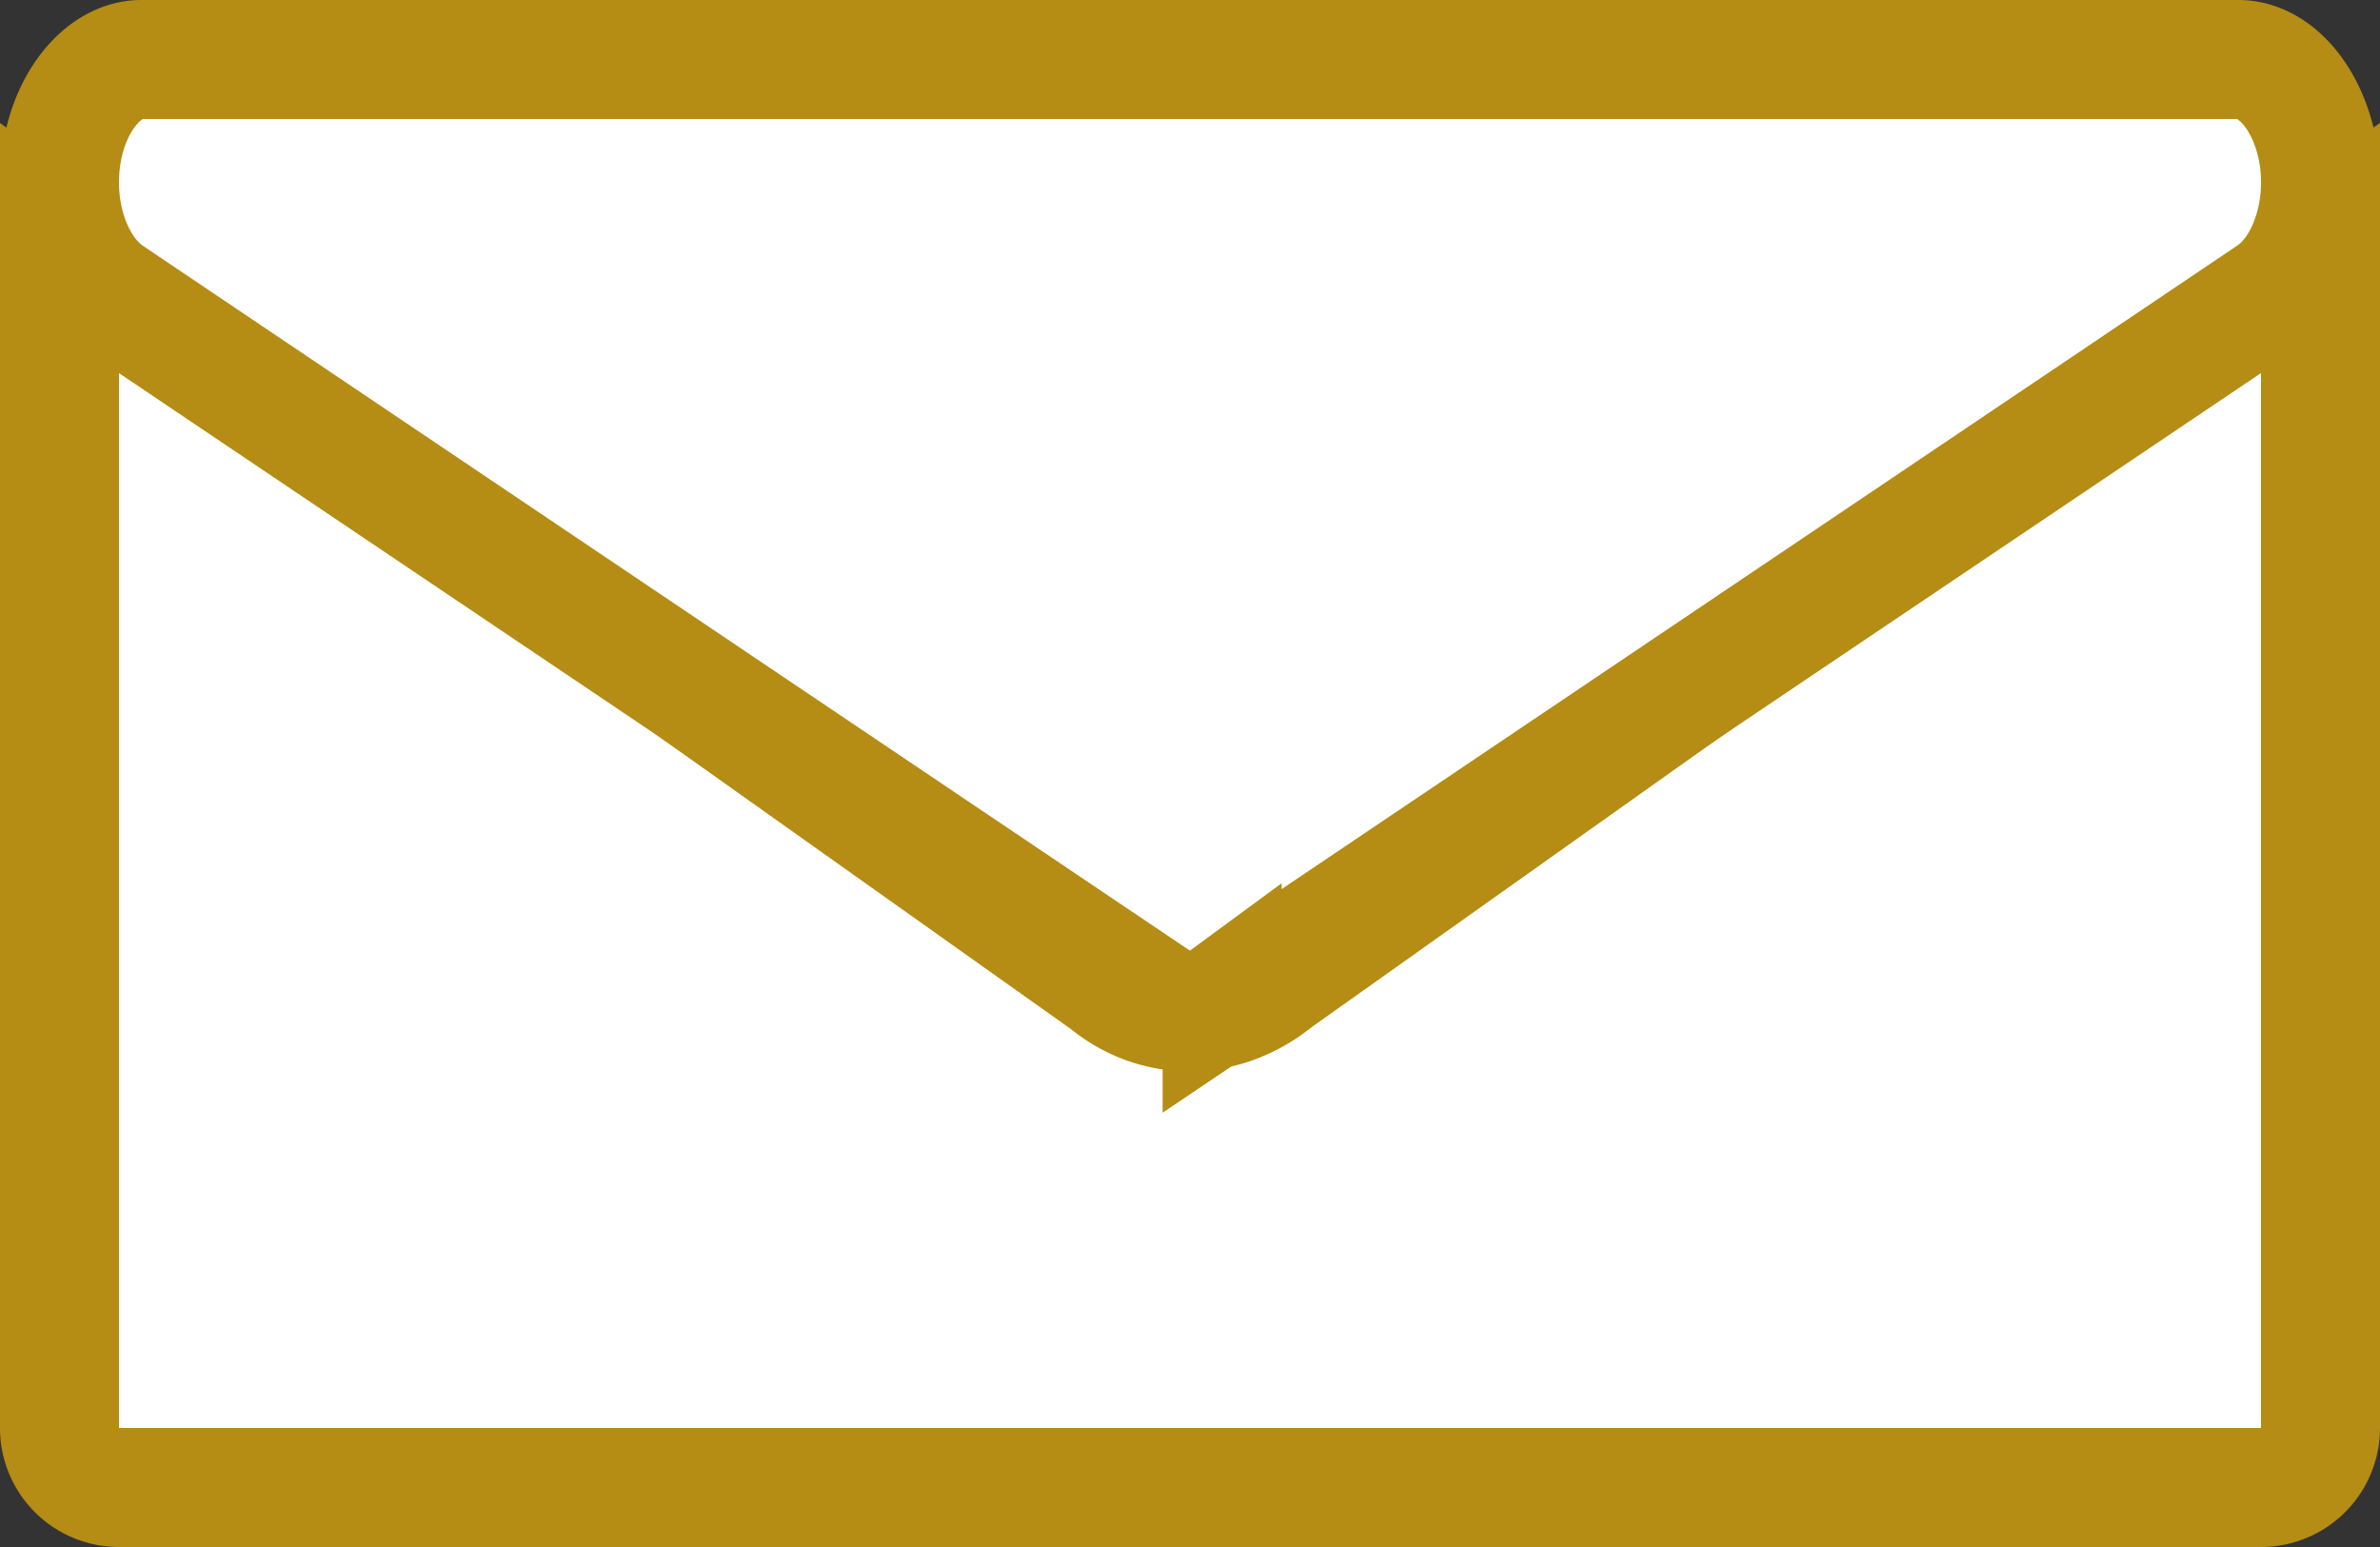
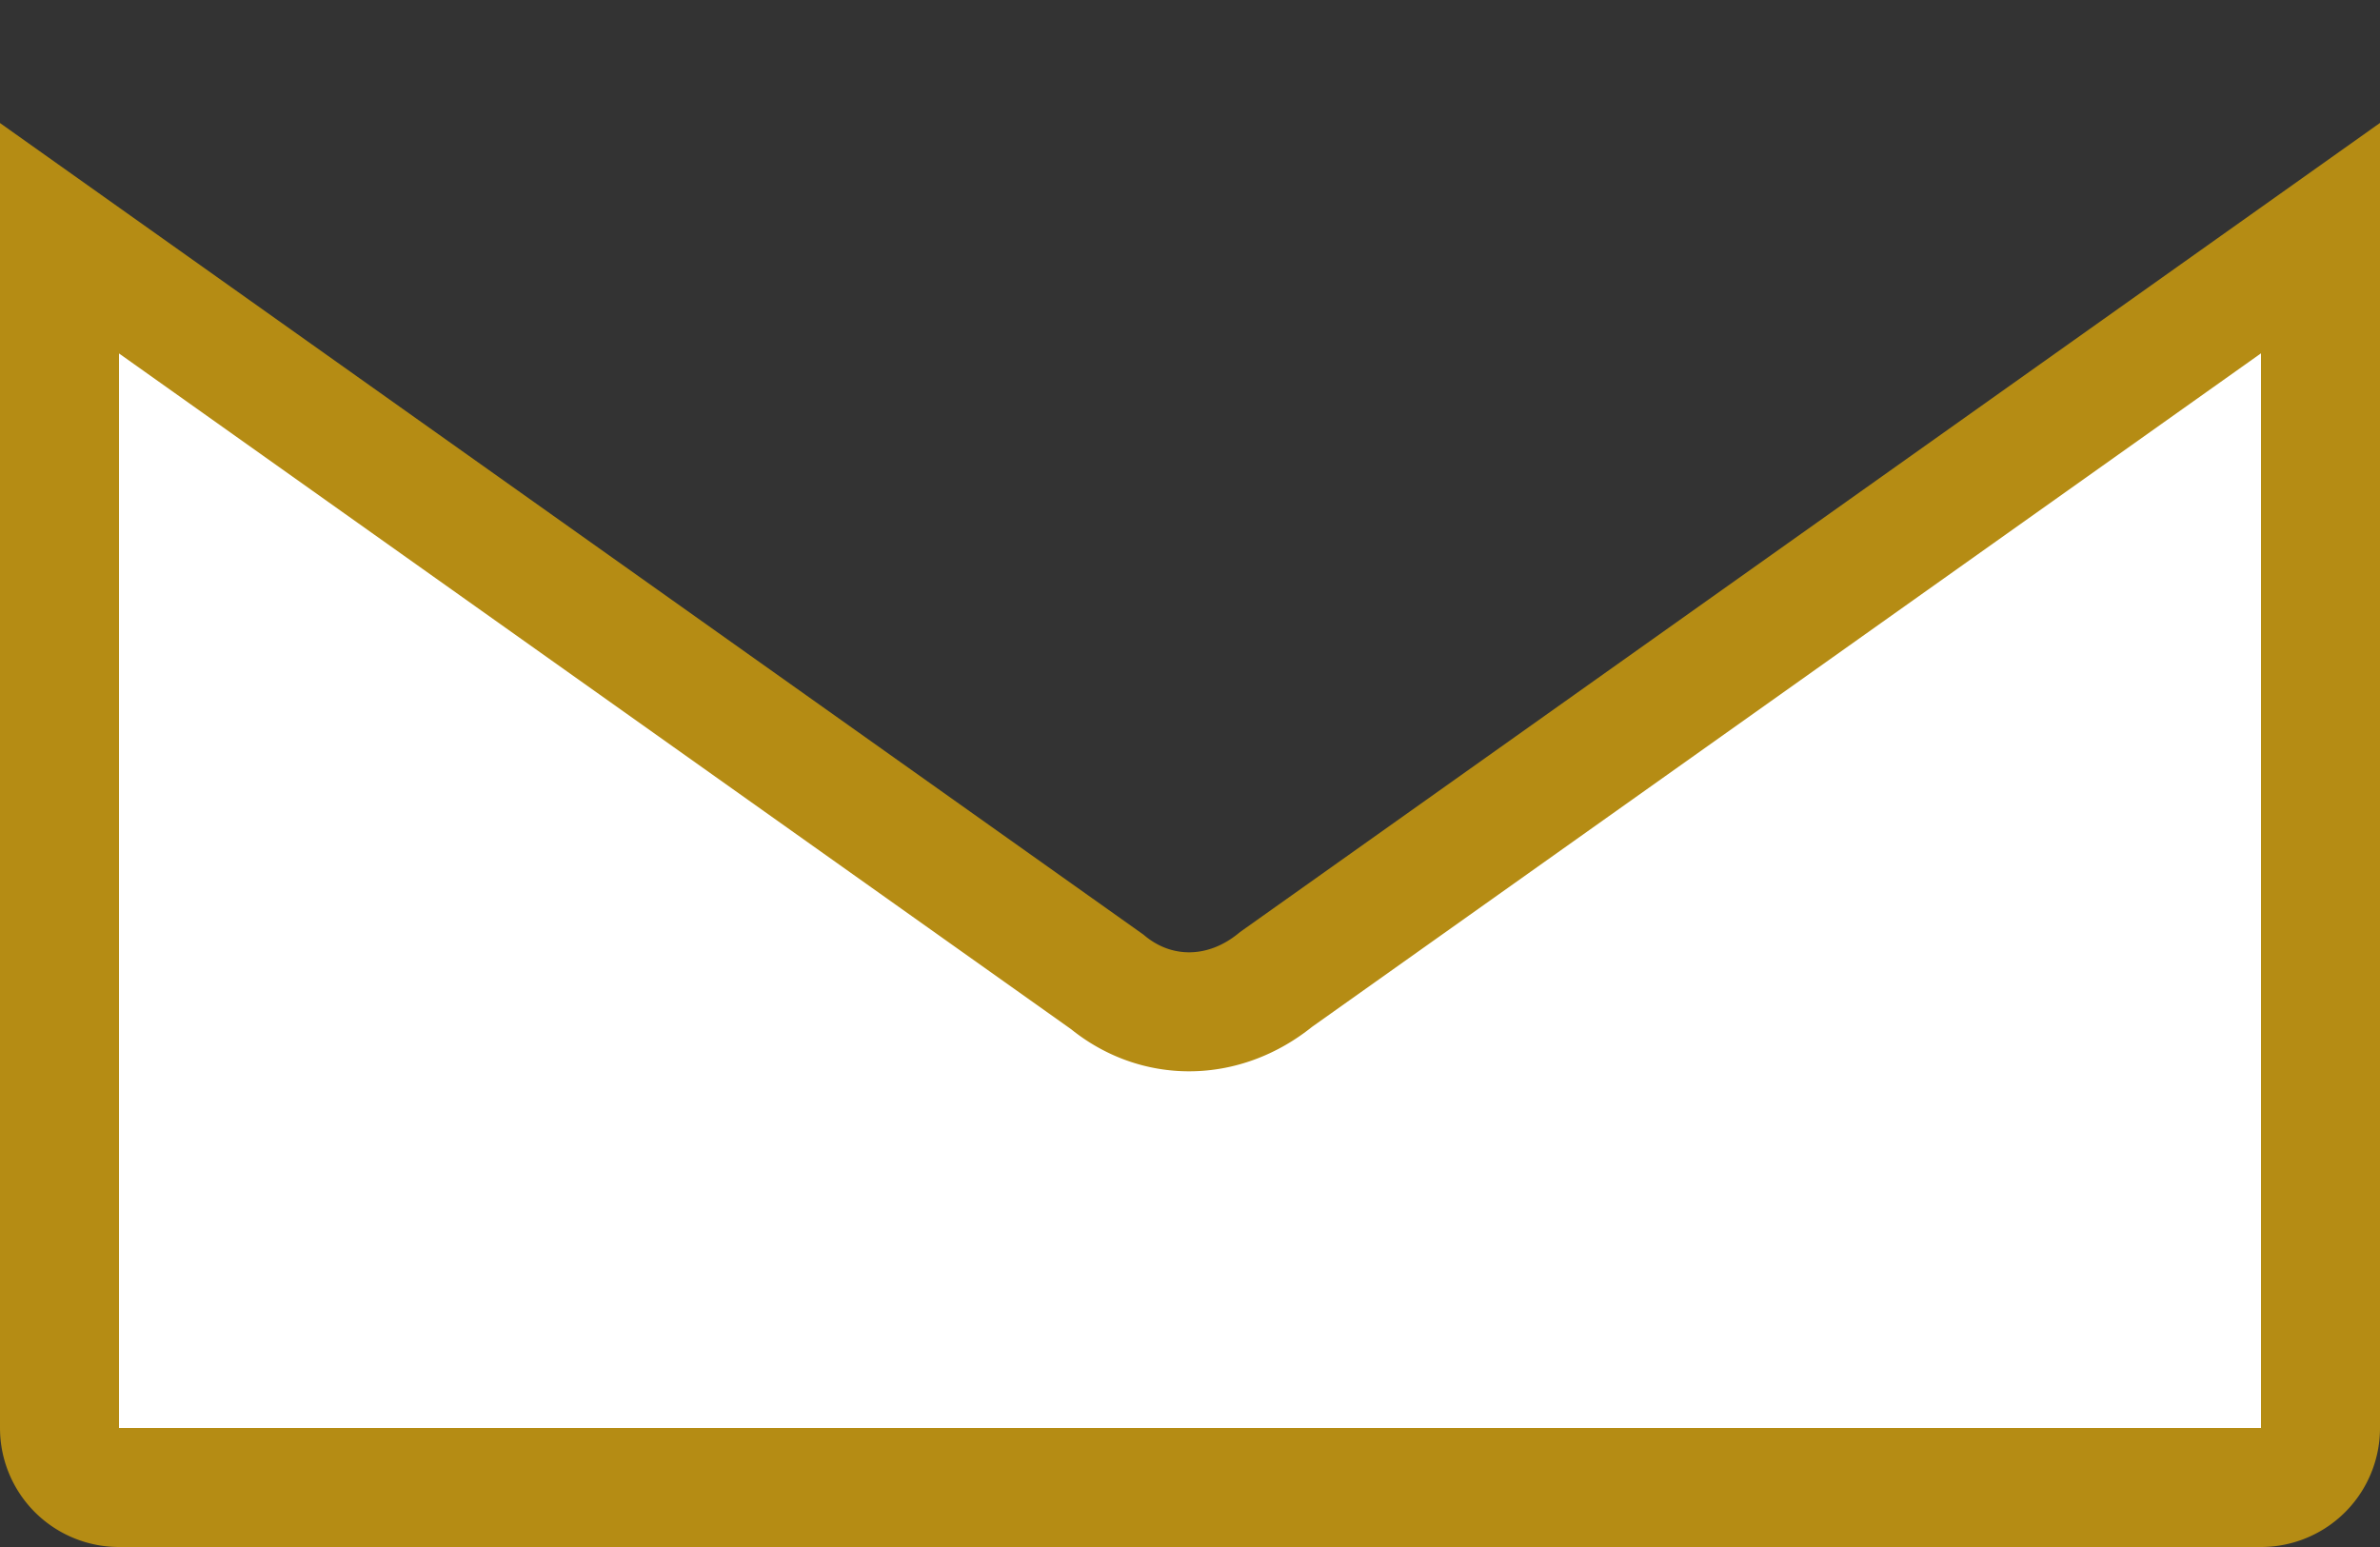
<svg xmlns="http://www.w3.org/2000/svg" width="20" height="13" viewBox="0 0 20 13">
  <rect x="0" y="0" width="20" height="13" fill="#333333" stroke="none" />
  <g fill="#FFF" fill-rule="nonzero" stroke="#B58C14">
    <path d="M19.5 2.001L10.724 8.23c-.44.36-1.009.36-1.421.02L.5 2.002V12a.5.5 0 0 0 .5.5h18a.5.5 0 0 0 .5-.5V2.001z" />
-     <path d="M10.27 8.411l8.812-5.934c.375-.253.539-.924.32-1.466-.133-.329-.366-.511-.59-.511H1.187C.84.5.5.938.5 1.533c0 .413.172.778.417.944L9.73 8.41a.456.456 0 0 0 .54 0z" />
  </g>
</svg>